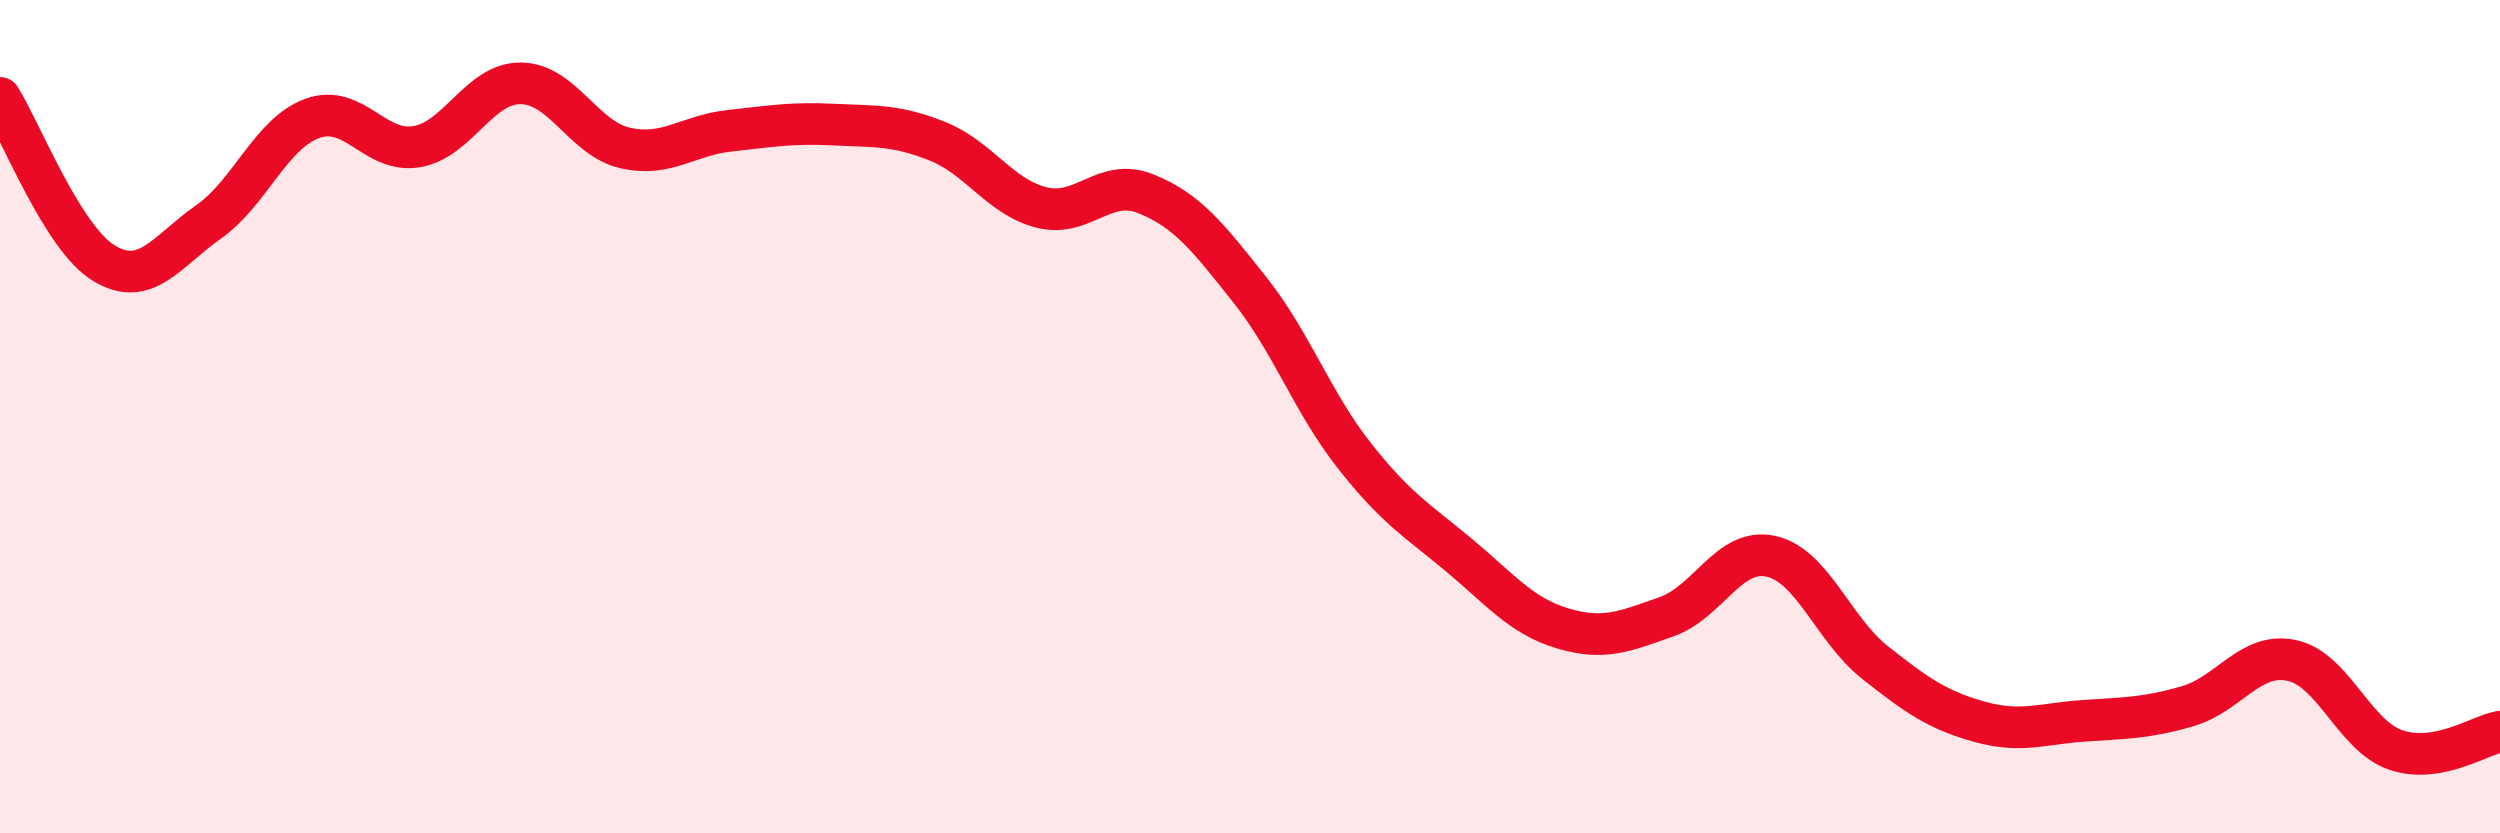
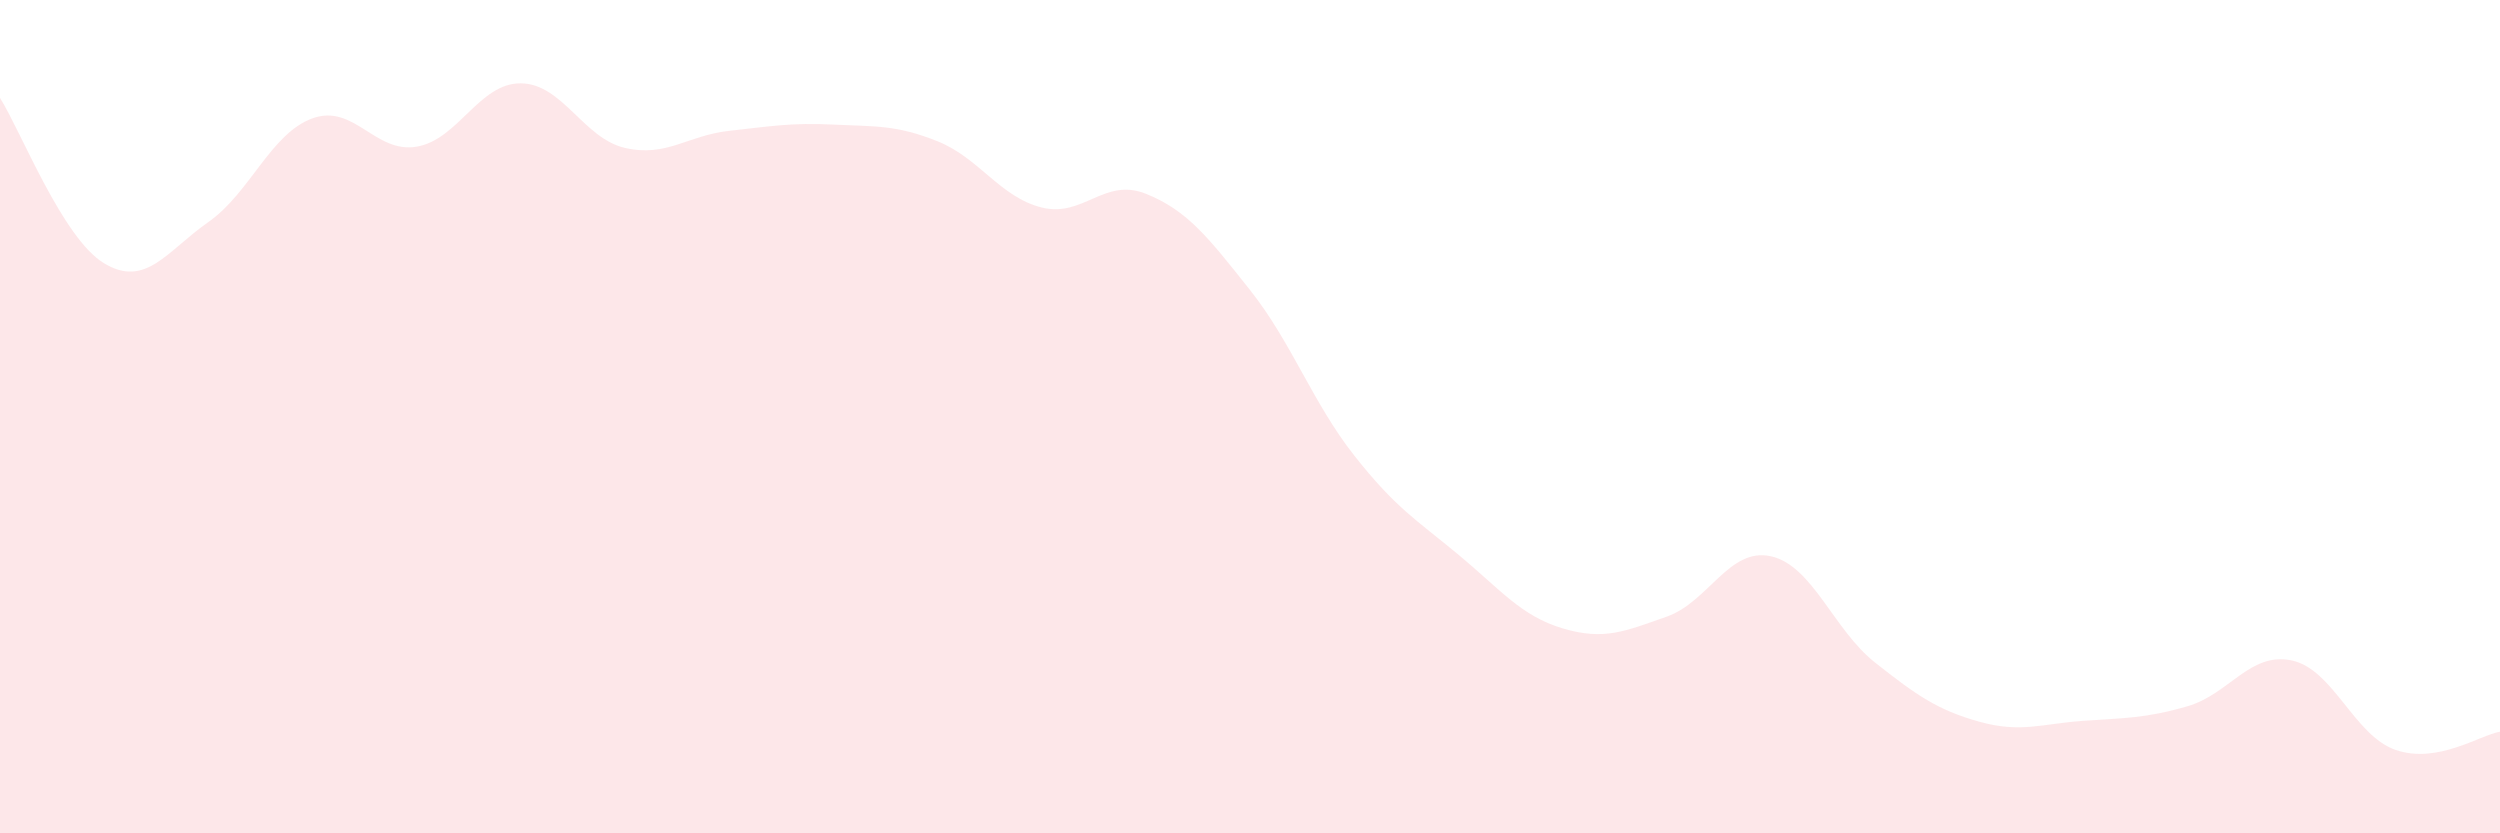
<svg xmlns="http://www.w3.org/2000/svg" width="60" height="20" viewBox="0 0 60 20">
  <path d="M 0,2.35 C 0.5,3.14 1.5,5.72 2.5,6.32 C 3.5,6.92 4,6.03 5,5.33 C 6,4.63 6.5,3.2 7.5,2.84 C 8.5,2.48 9,3.69 10,3.52 C 11,3.35 11.5,1.99 12.5,2 C 13.5,2.01 14,3.32 15,3.55 C 16,3.78 16.5,3.25 17.5,3.14 C 18.5,3.03 19,2.94 20,2.99 C 21,3.04 21.5,2.99 22.5,3.39 C 23.5,3.79 24,4.73 25,4.98 C 26,5.23 26.5,4.25 27.5,4.65 C 28.5,5.05 29,5.7 30,6.96 C 31,8.22 31.5,9.66 32.5,10.93 C 33.5,12.2 34,12.48 35,13.31 C 36,14.14 36.5,14.78 37.5,15.08 C 38.5,15.38 39,15.15 40,14.8 C 41,14.45 41.5,13.13 42.5,13.35 C 43.5,13.57 44,15.11 45,15.9 C 46,16.69 46.5,17.04 47.5,17.32 C 48.5,17.6 49,17.37 50,17.3 C 51,17.23 51.5,17.24 52.5,16.95 C 53.5,16.66 54,15.64 55,15.85 C 56,16.06 56.5,17.66 57.5,18 C 58.5,18.34 59.5,17.65 60,17.56L60 20L0 20Z" fill="#EB0A25" opacity="0.1" stroke-linecap="round" stroke-linejoin="round" />
-   <path d="M 0,2.35 C 0.5,3.14 1.5,5.72 2.5,6.32 C 3.5,6.92 4,6.03 5,5.33 C 6,4.63 6.5,3.2 7.5,2.84 C 8.5,2.48 9,3.69 10,3.52 C 11,3.35 11.5,1.99 12.5,2 C 13.5,2.01 14,3.32 15,3.55 C 16,3.78 16.5,3.25 17.5,3.14 C 18.5,3.03 19,2.94 20,2.99 C 21,3.04 21.5,2.99 22.5,3.39 C 23.5,3.79 24,4.73 25,4.98 C 26,5.23 26.5,4.25 27.5,4.65 C 28.5,5.05 29,5.7 30,6.96 C 31,8.22 31.5,9.66 32.5,10.93 C 33.5,12.2 34,12.48 35,13.31 C 36,14.14 36.5,14.78 37.5,15.08 C 38.5,15.38 39,15.15 40,14.8 C 41,14.45 41.5,13.13 42.5,13.35 C 43.5,13.57 44,15.11 45,15.9 C 46,16.69 46.5,17.04 47.5,17.32 C 48.5,17.6 49,17.37 50,17.3 C 51,17.23 51.5,17.24 52.5,16.95 C 53.5,16.66 54,15.64 55,15.85 C 56,16.06 56.5,17.66 57.5,18 C 58.5,18.34 59.5,17.65 60,17.56" stroke="#EB0A25" stroke-width="1" fill="none" stroke-linecap="round" stroke-linejoin="round" />
</svg>